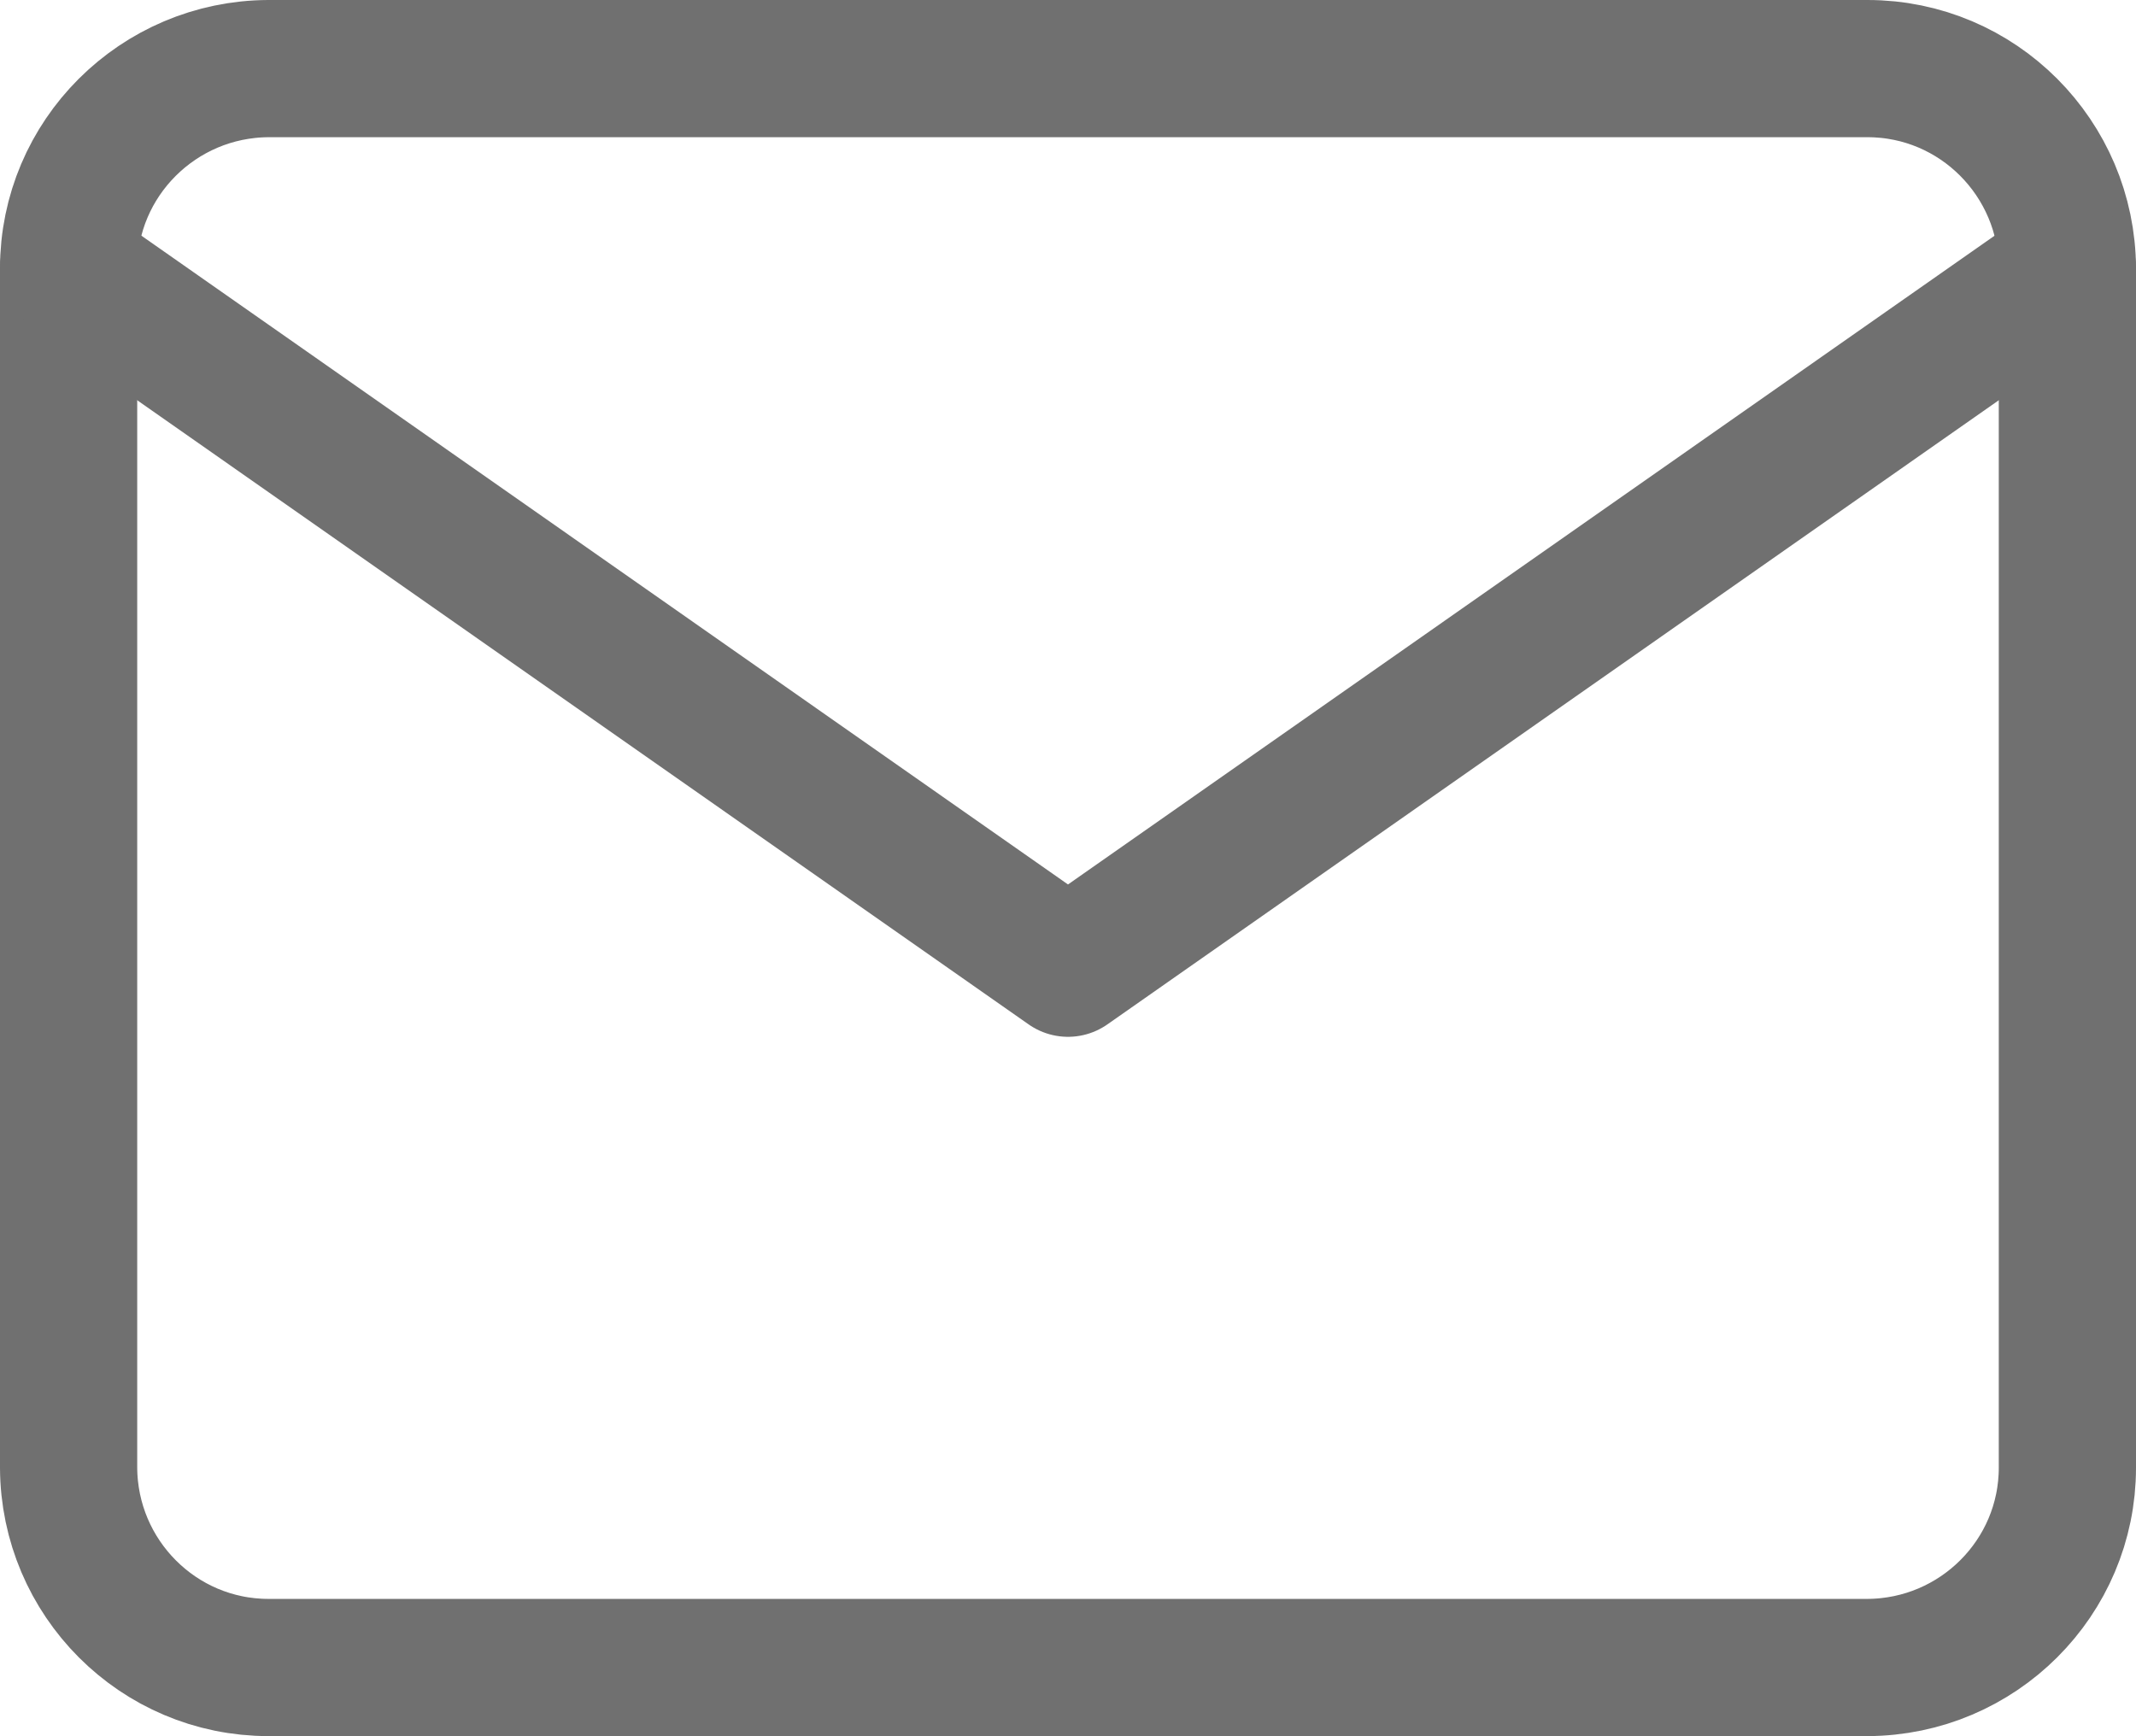
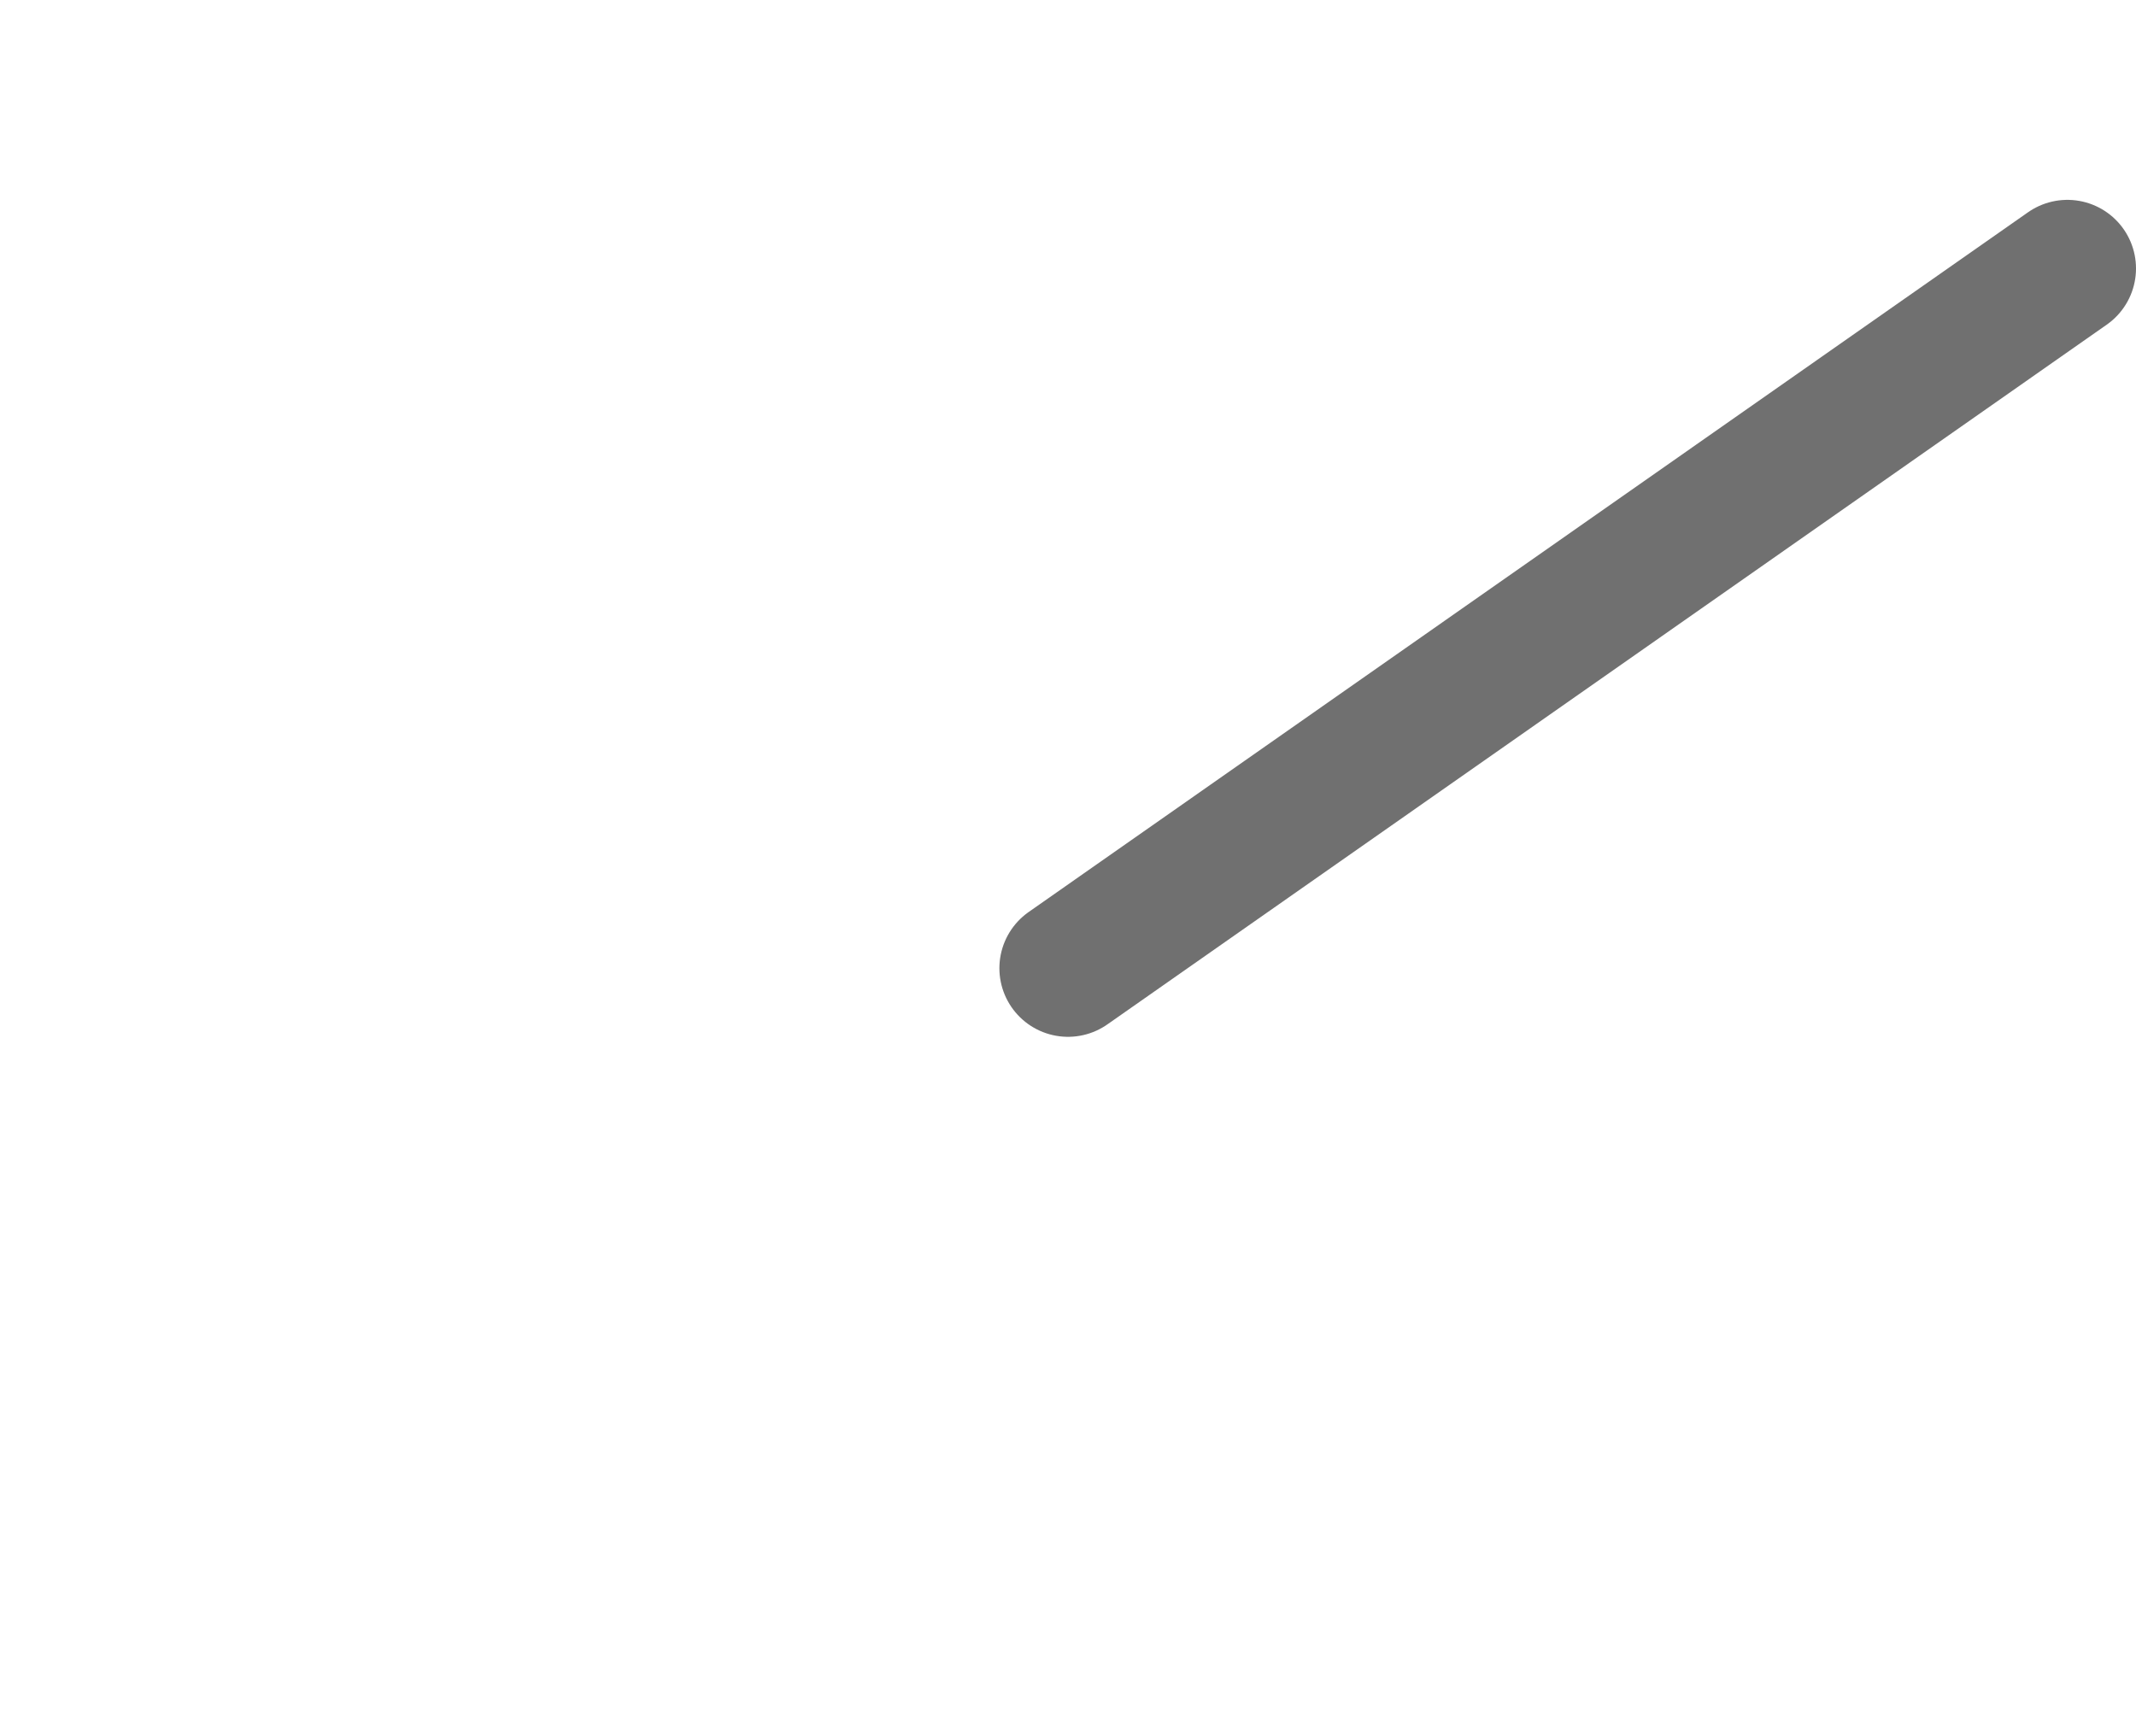
<svg xmlns="http://www.w3.org/2000/svg" id="TYPE_Symbol" viewBox="0 0 46.7 37.96">
  <defs>
    <style>.cls-1{fill:none;stroke:#707070;stroke-linecap:round;stroke-linejoin:round;stroke-width:3px;}</style>
  </defs>
  <g id="Icon_feather-mail">
-     <path id="Pfad_88" class="cls-1" d="m5.87,1.5h34.96c2.41,0,4.36,1.96,4.37,4.37v26.22c0,2.41-1.96,4.36-4.37,4.37H5.87c-2.41,0-4.36-1.96-4.37-4.37V5.87c0-2.41,1.96-4.36,4.37-4.37Z" />
-     <path id="Pfad_89" class="cls-1" d="m45.2,5.87l-21.85,15.3L1.5,5.87" />
+     <path id="Pfad_89" class="cls-1" d="m45.2,5.87l-21.85,15.3" />
  </g>
</svg>